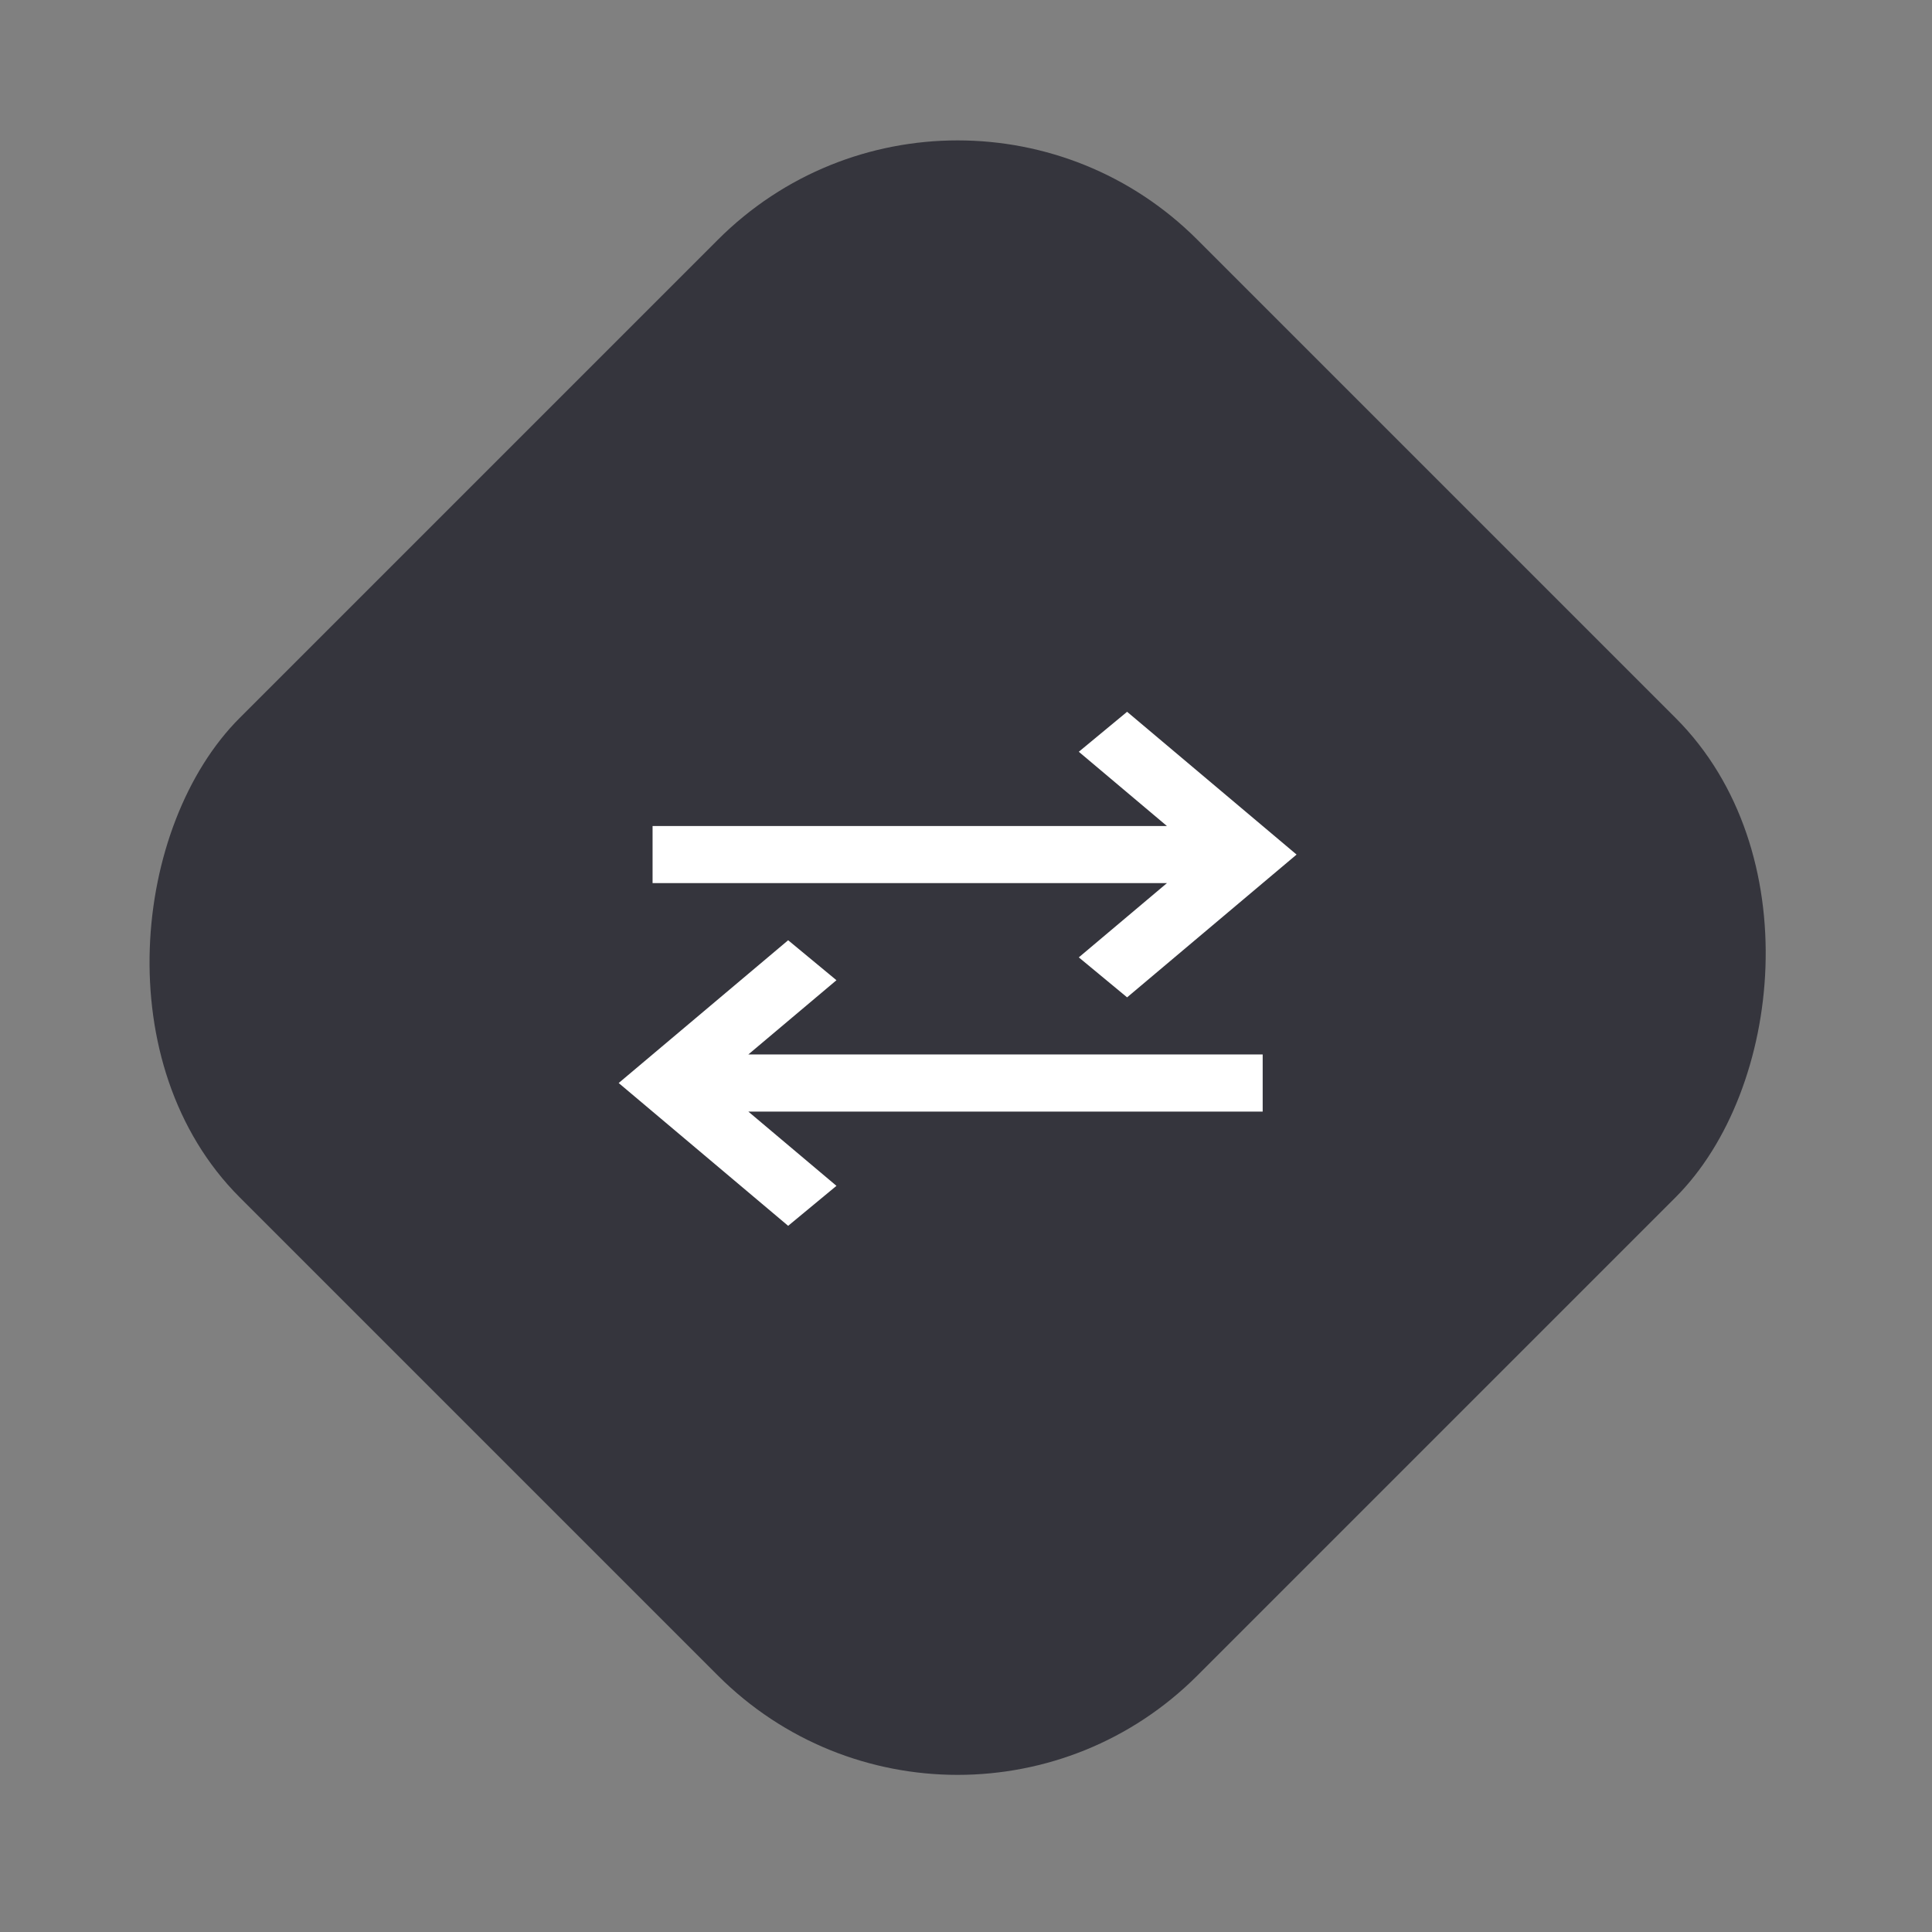
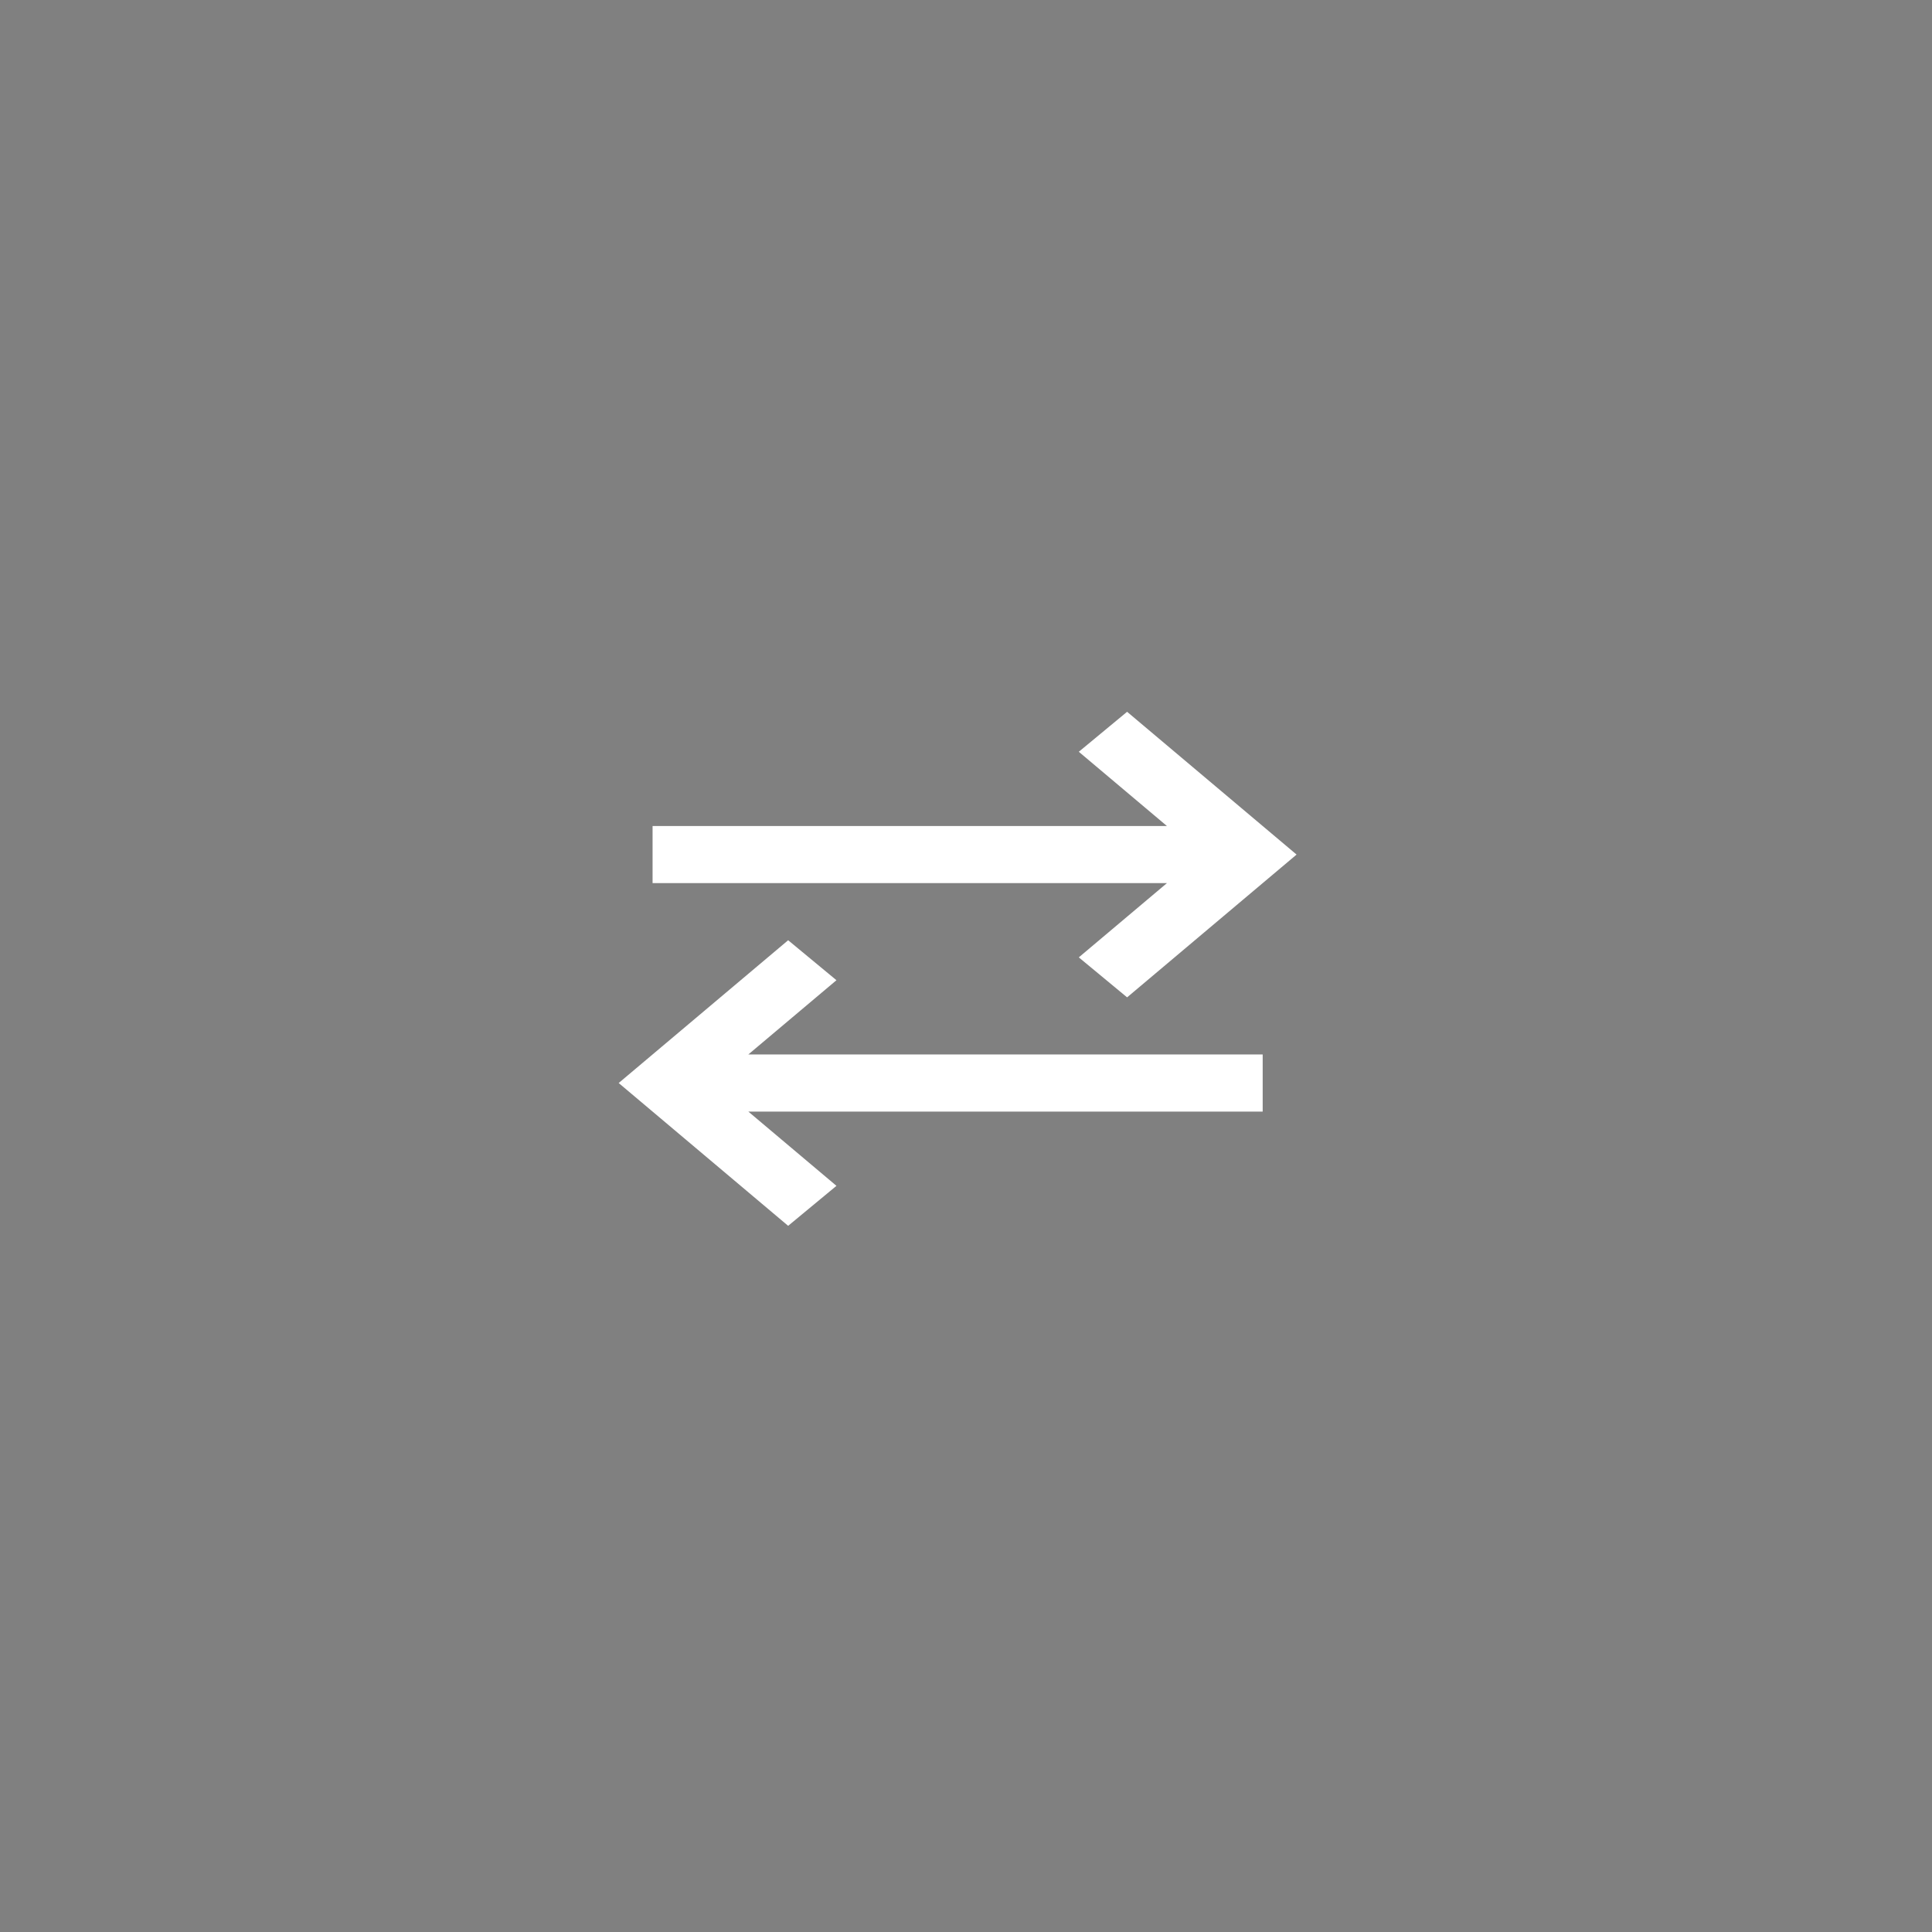
<svg xmlns="http://www.w3.org/2000/svg" width="114" height="114" viewBox="0 0 114 114" fill="none">
  <rect x="0" y="0" width="114" height="114" fill="#808080" stroke="none" />
-   <rect x="56.506" width="79.912" height="79.912" rx="20" transform="rotate(45 56.506 0)" fill="#35353D" />
  <path d="M46.506 72.331L36.506 63.905L46.506 55.48L49.356 57.839L44.156 62.22H74.506V65.59H44.156L49.356 69.972L46.506 72.331ZM66.506 58.85L63.656 56.491L68.856 52.11H38.506V48.74H68.856L63.656 44.359L66.506 42L76.506 50.425L66.506 58.85Z" fill="white" />
</svg>